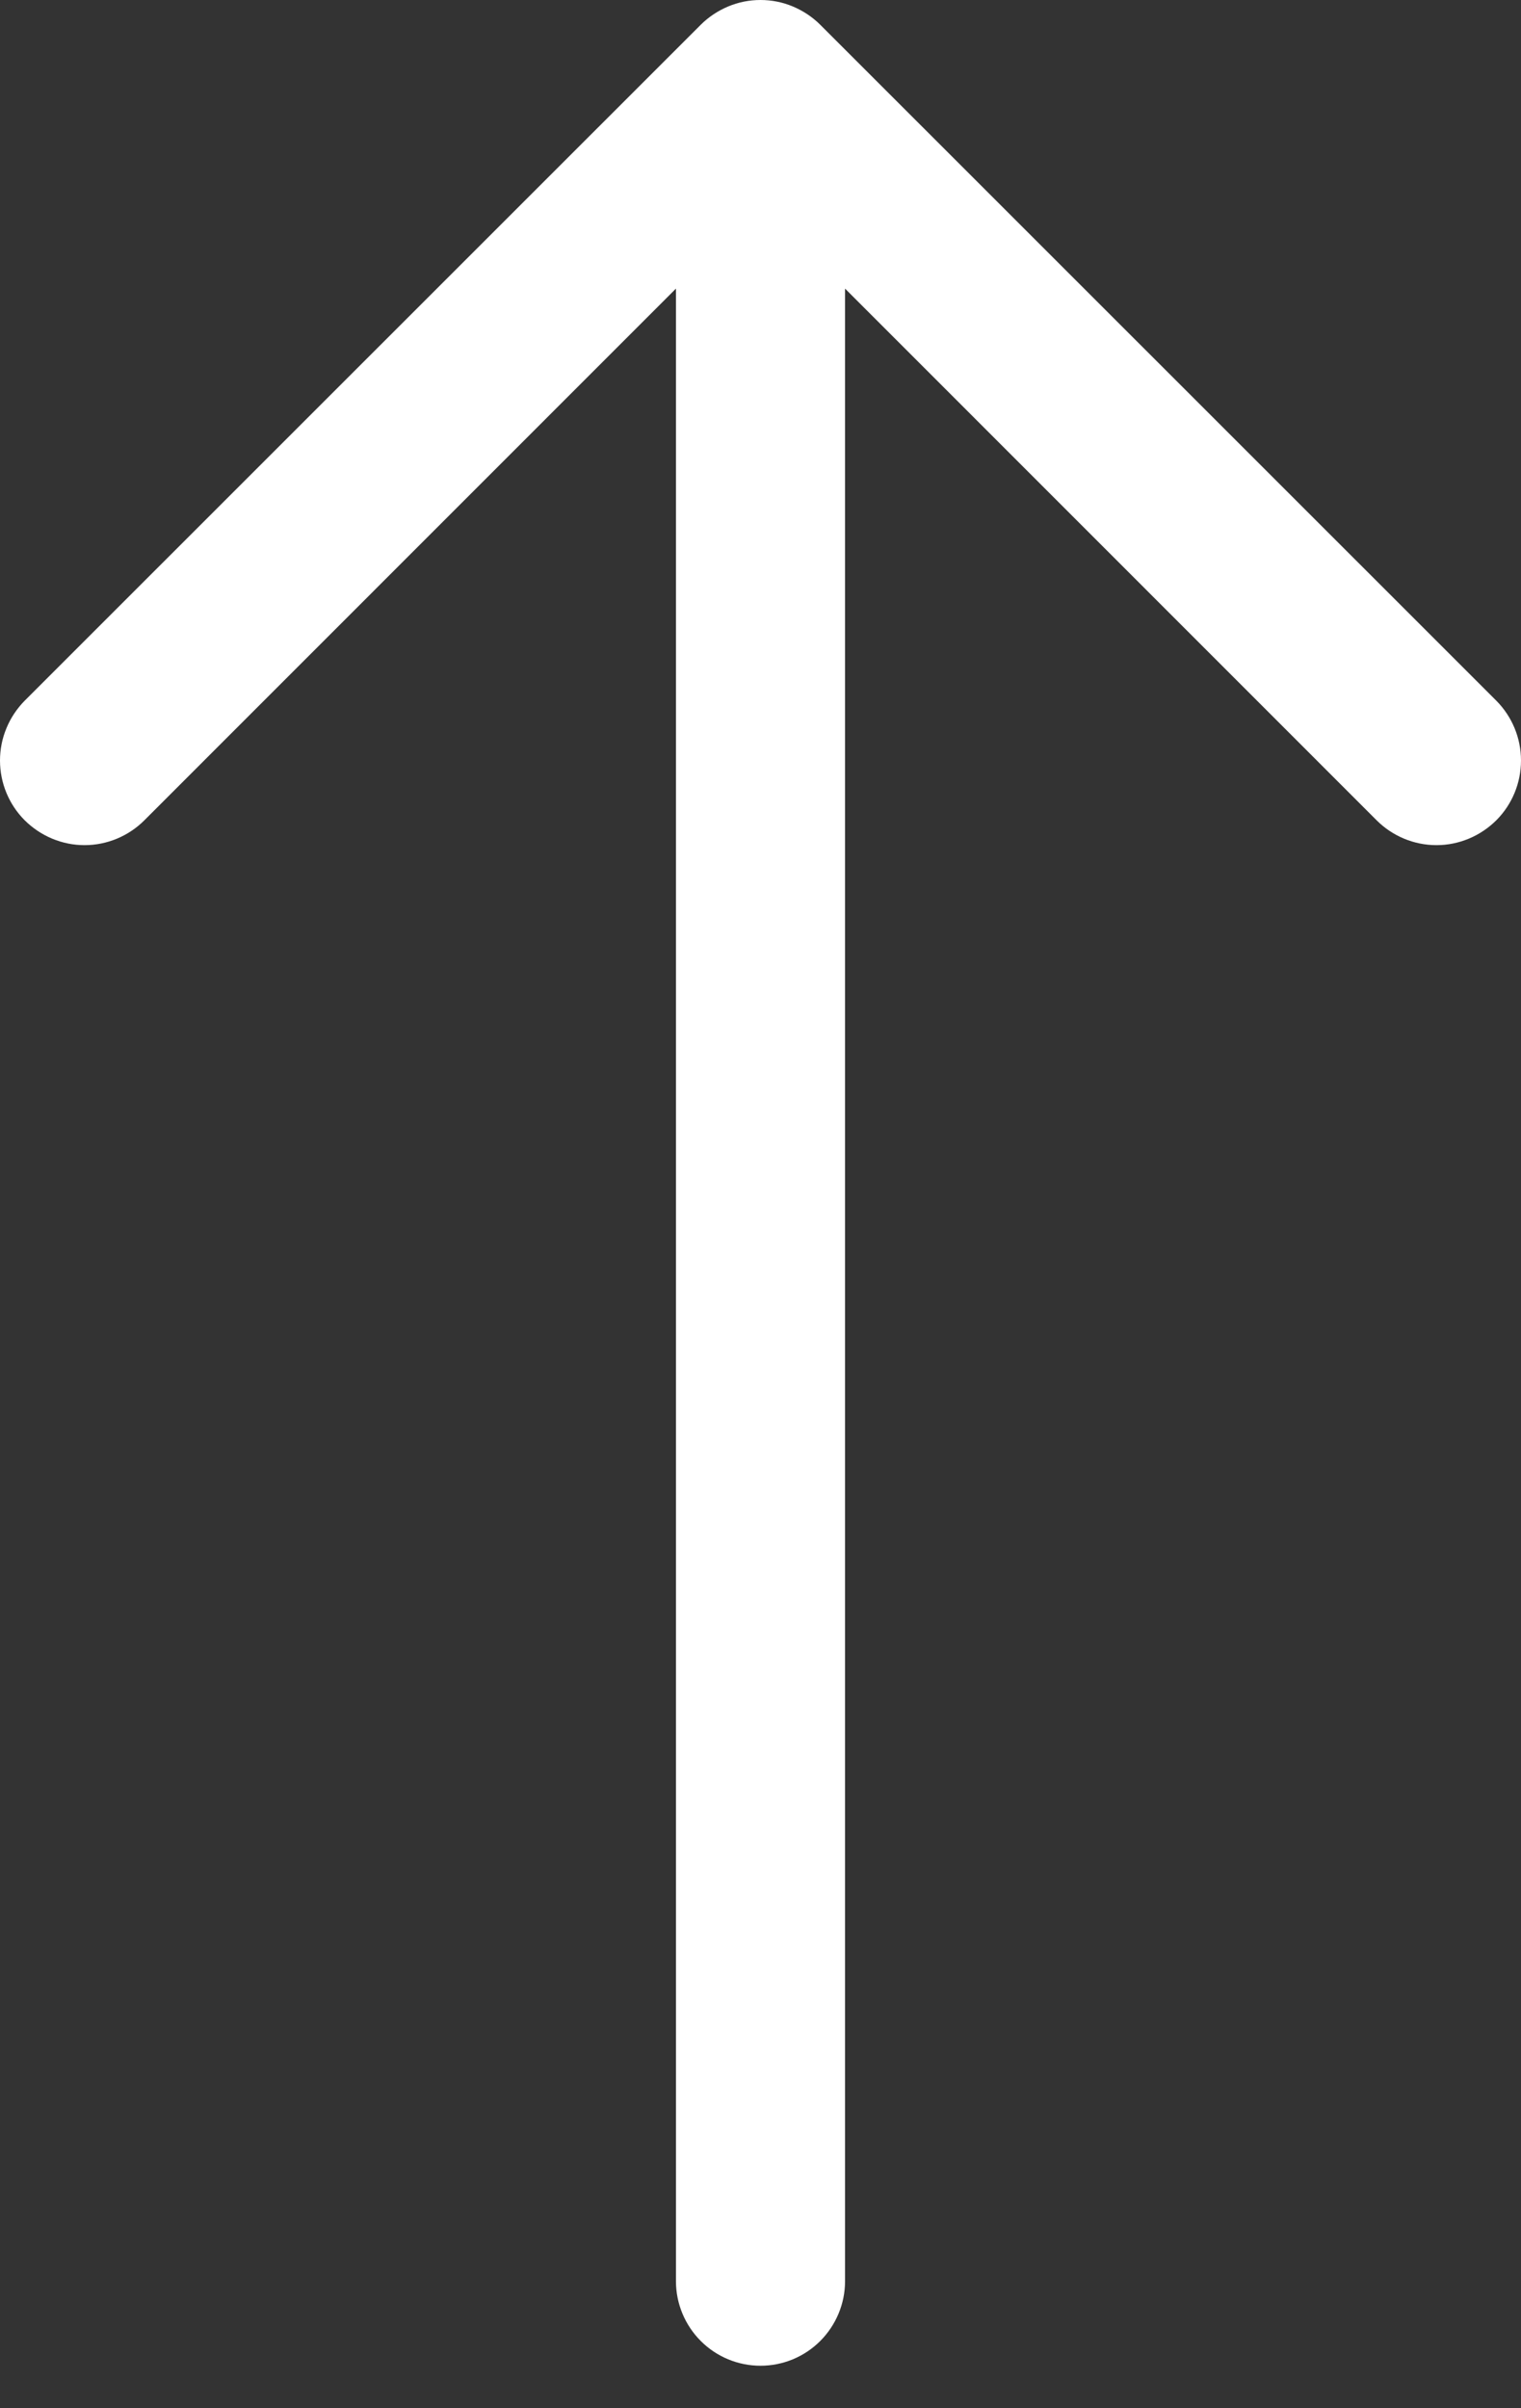
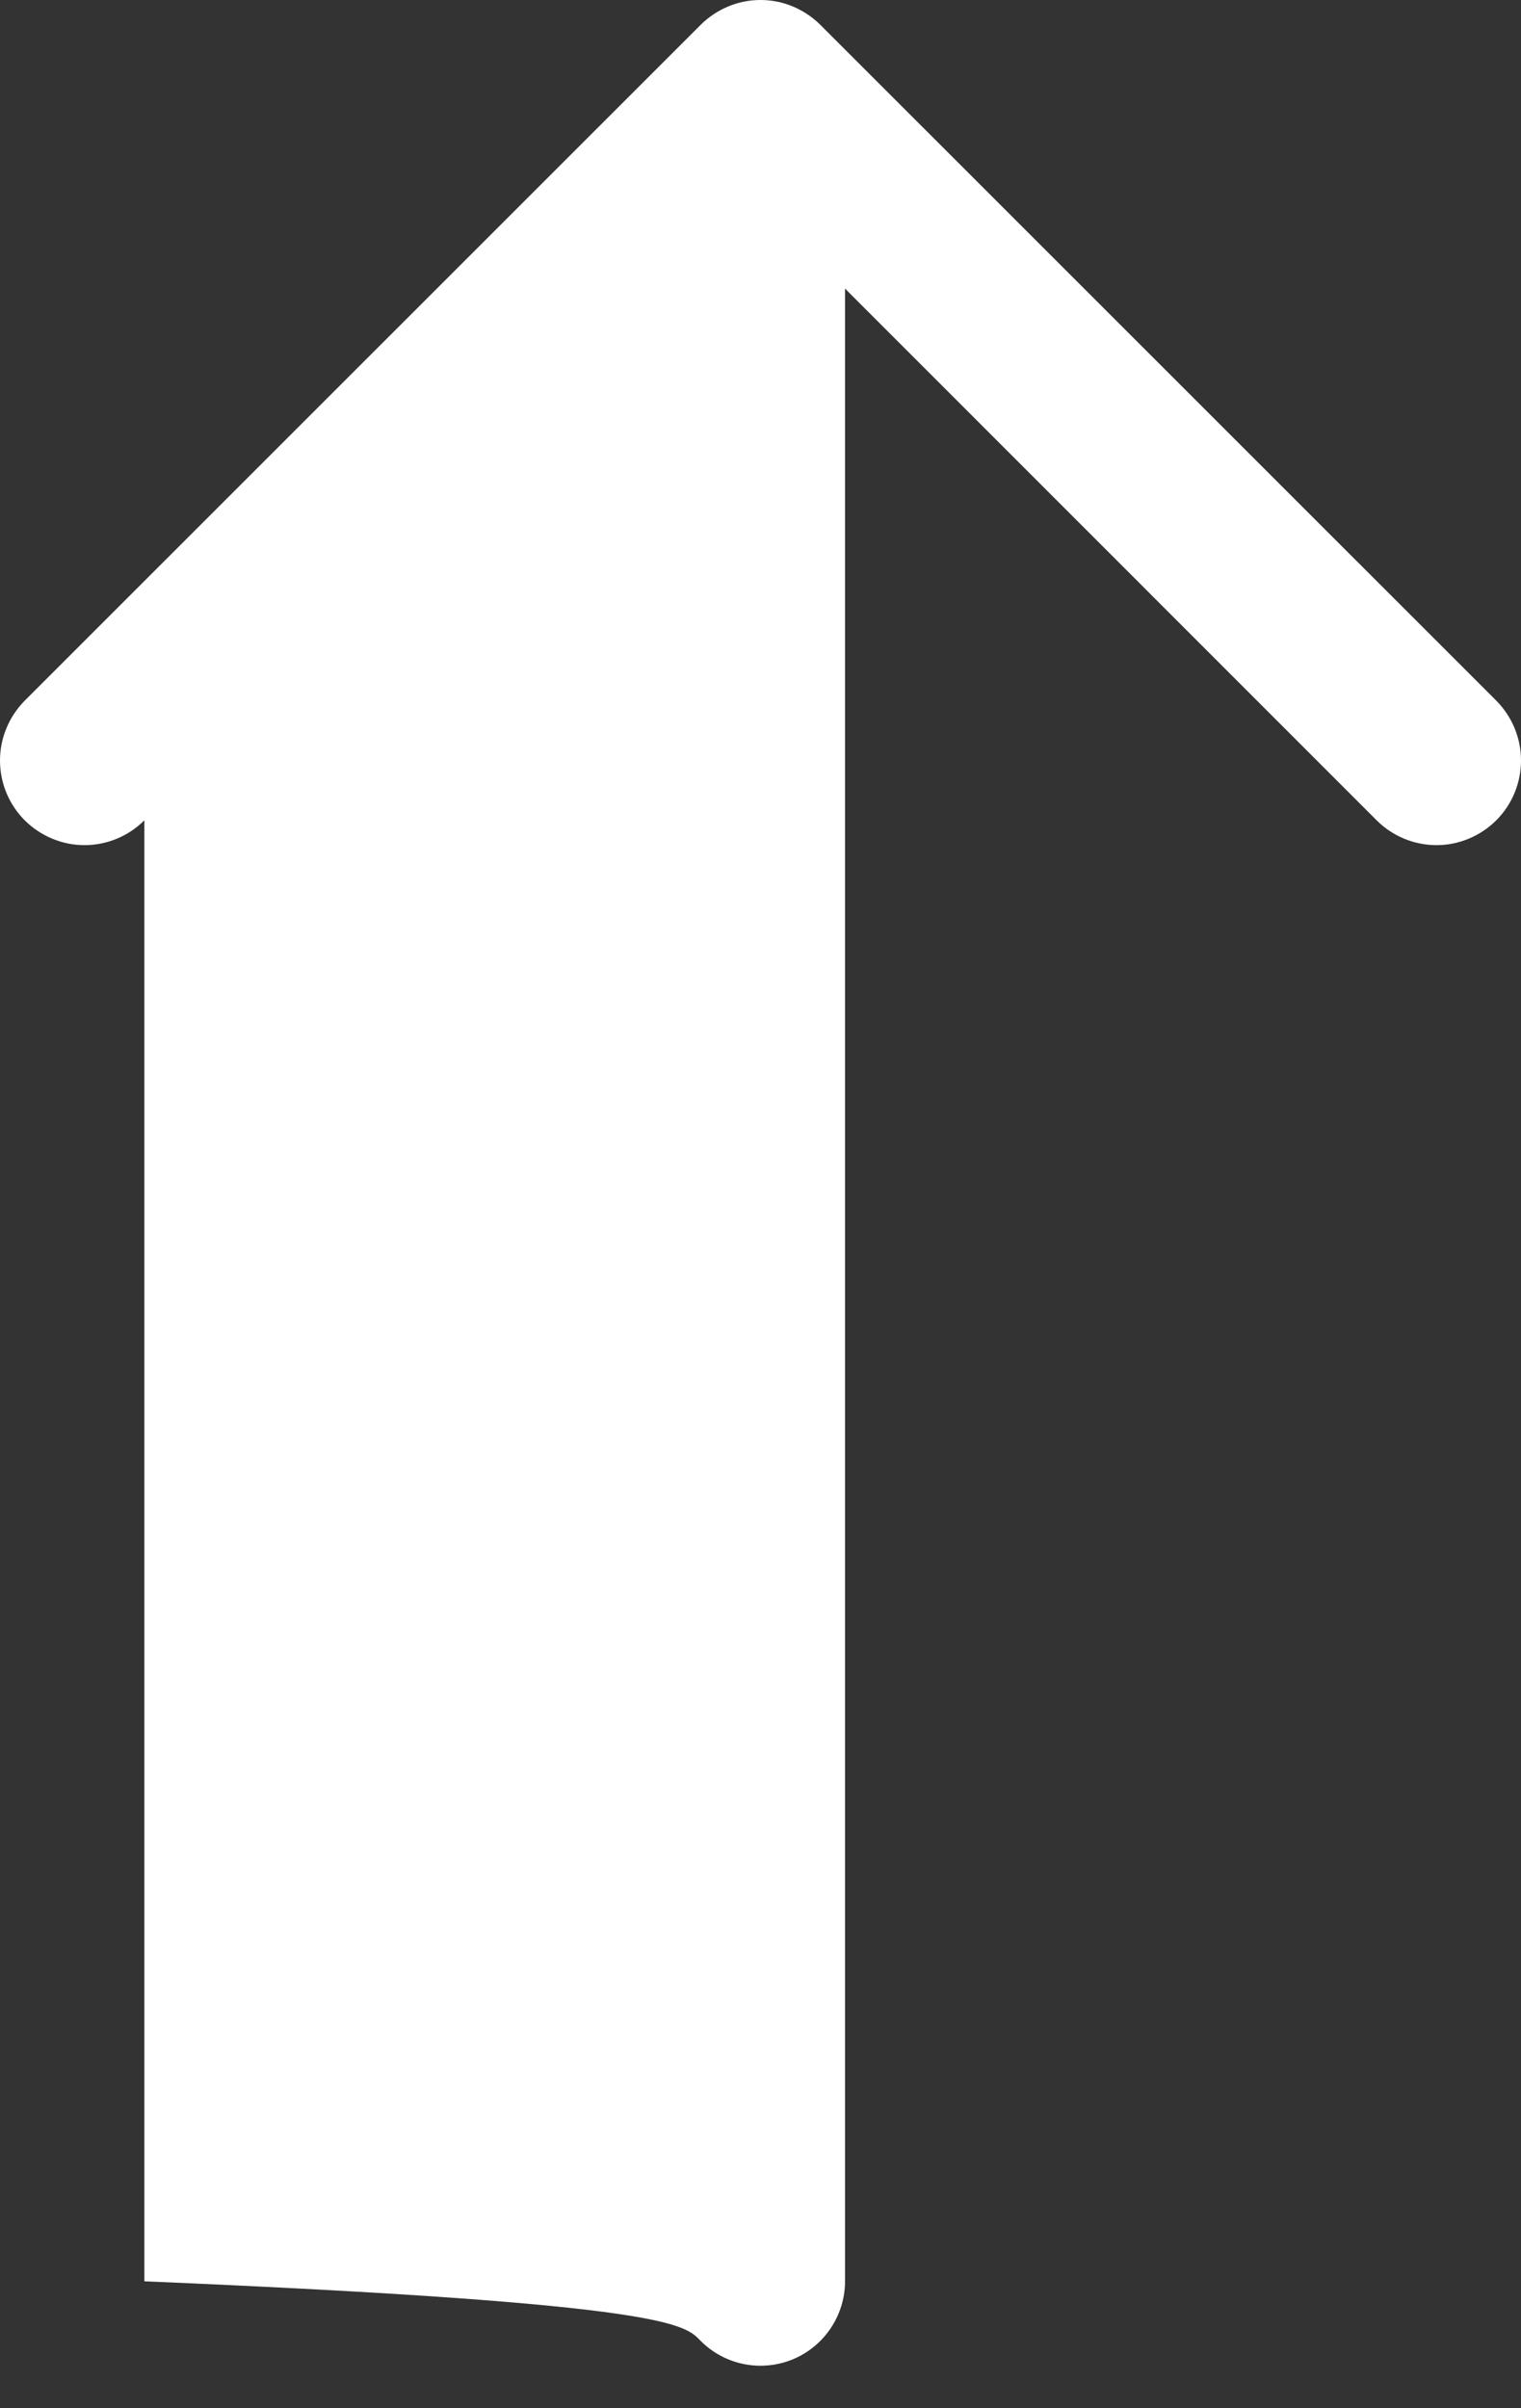
<svg xmlns="http://www.w3.org/2000/svg" width="12" height="19" viewBox="0 0 12 19" fill="none">
  <rect x="0" y="0" width="12" height="19" fill="#333333" stroke="none" />
-   <path fill-rule="evenodd" clip-rule="evenodd" d="M6 18.665C6.177 18.665 6.346 18.595 6.471 18.47C6.596 18.345 6.667 18.175 6.667 17.999V2.277L10.861 6.472C10.986 6.597 11.156 6.668 11.333 6.668C11.51 6.668 11.679 6.597 11.805 6.472C11.93 6.347 12 6.177 12 6C12 5.823 11.93 5.654 11.805 5.528L6.472 0.196C6.41 0.134 6.336 0.085 6.255 0.051C6.174 0.017 6.088 0 6 0C5.912 0 5.826 0.017 5.745 0.051C5.664 0.085 5.59 0.134 5.528 0.196L0.195 5.528C0.134 5.59 0.084 5.664 0.051 5.745C0.017 5.826 0 5.913 0 6C0 6.177 0.07 6.347 0.195 6.472C0.321 6.597 0.49 6.668 0.667 6.668C0.844 6.668 1.014 6.597 1.139 6.472L5.333 2.277V17.999C5.333 18.175 5.404 18.345 5.529 18.47C5.654 18.595 5.823 18.665 6 18.665Z" fill="white" />
+   <path fill-rule="evenodd" clip-rule="evenodd" d="M6 18.665C6.177 18.665 6.346 18.595 6.471 18.47C6.596 18.345 6.667 18.175 6.667 17.999V2.277L10.861 6.472C10.986 6.597 11.156 6.668 11.333 6.668C11.51 6.668 11.679 6.597 11.805 6.472C11.93 6.347 12 6.177 12 6C12 5.823 11.93 5.654 11.805 5.528L6.472 0.196C6.41 0.134 6.336 0.085 6.255 0.051C6.174 0.017 6.088 0 6 0C5.912 0 5.826 0.017 5.745 0.051C5.664 0.085 5.59 0.134 5.528 0.196L0.195 5.528C0.134 5.59 0.084 5.664 0.051 5.745C0.017 5.826 0 5.913 0 6C0 6.177 0.07 6.347 0.195 6.472C0.321 6.597 0.49 6.668 0.667 6.668C0.844 6.668 1.014 6.597 1.139 6.472V17.999C5.333 18.175 5.404 18.345 5.529 18.47C5.654 18.595 5.823 18.665 6 18.665Z" fill="white" />
</svg>